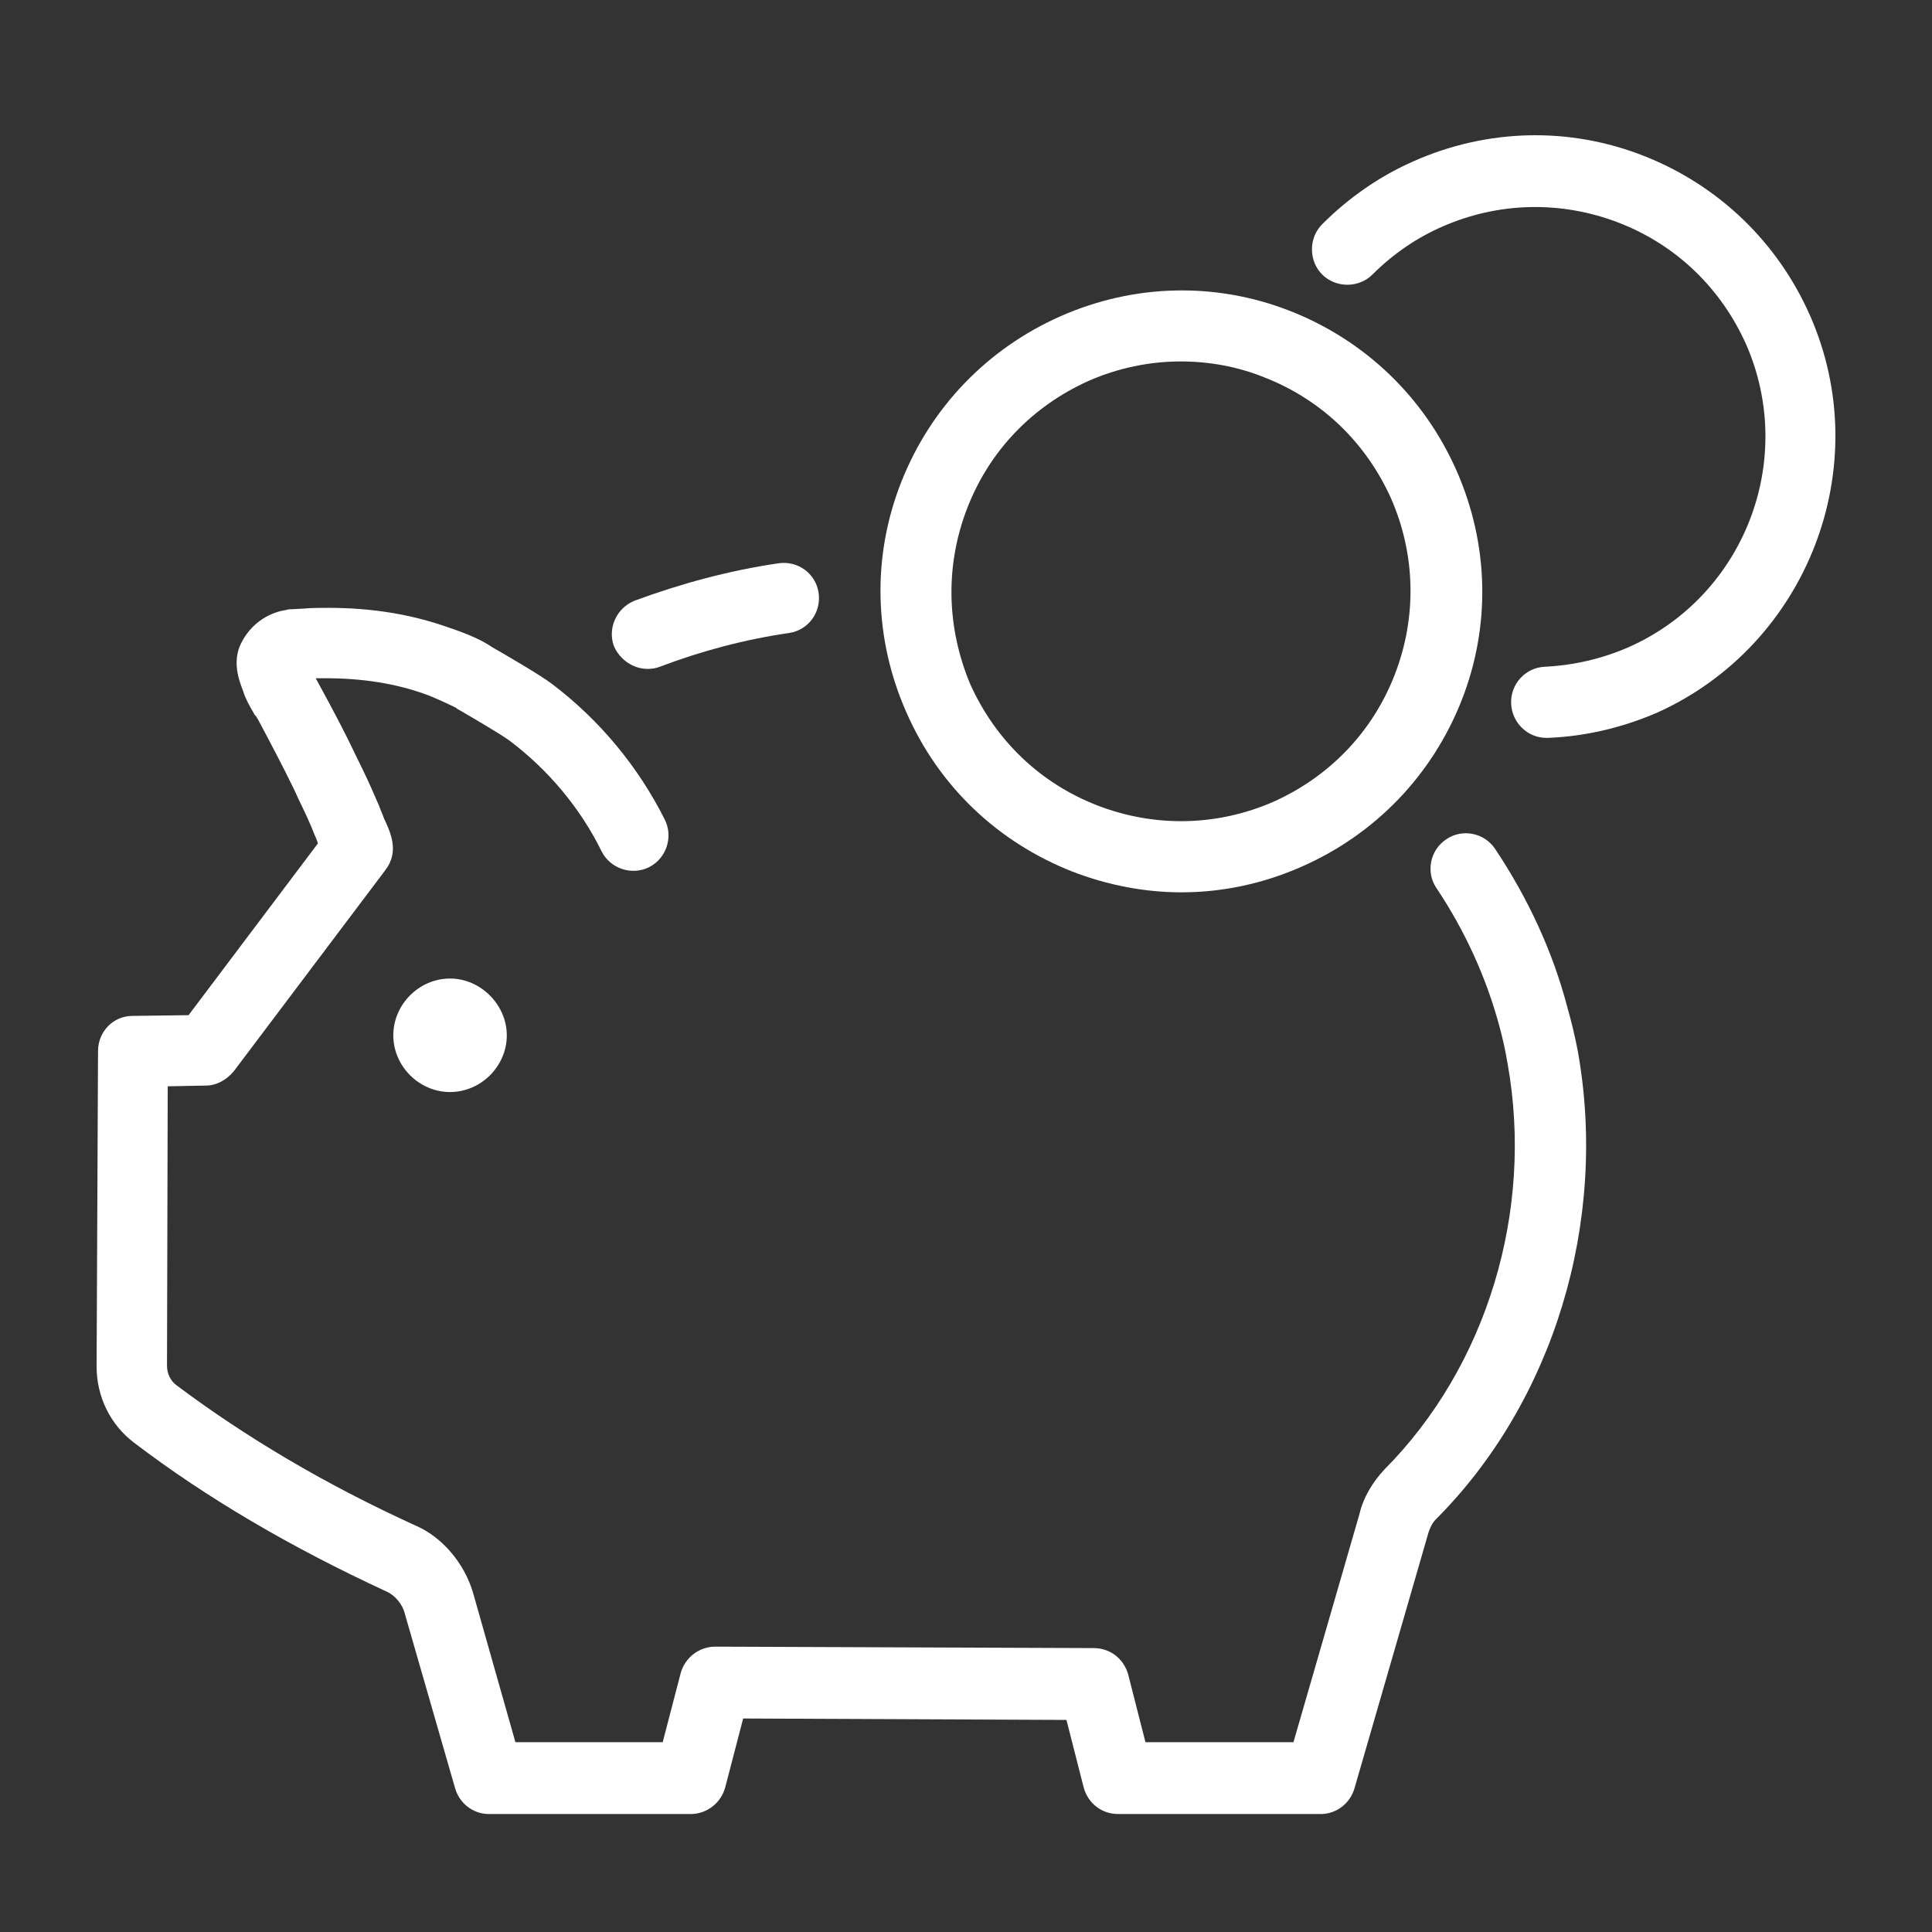
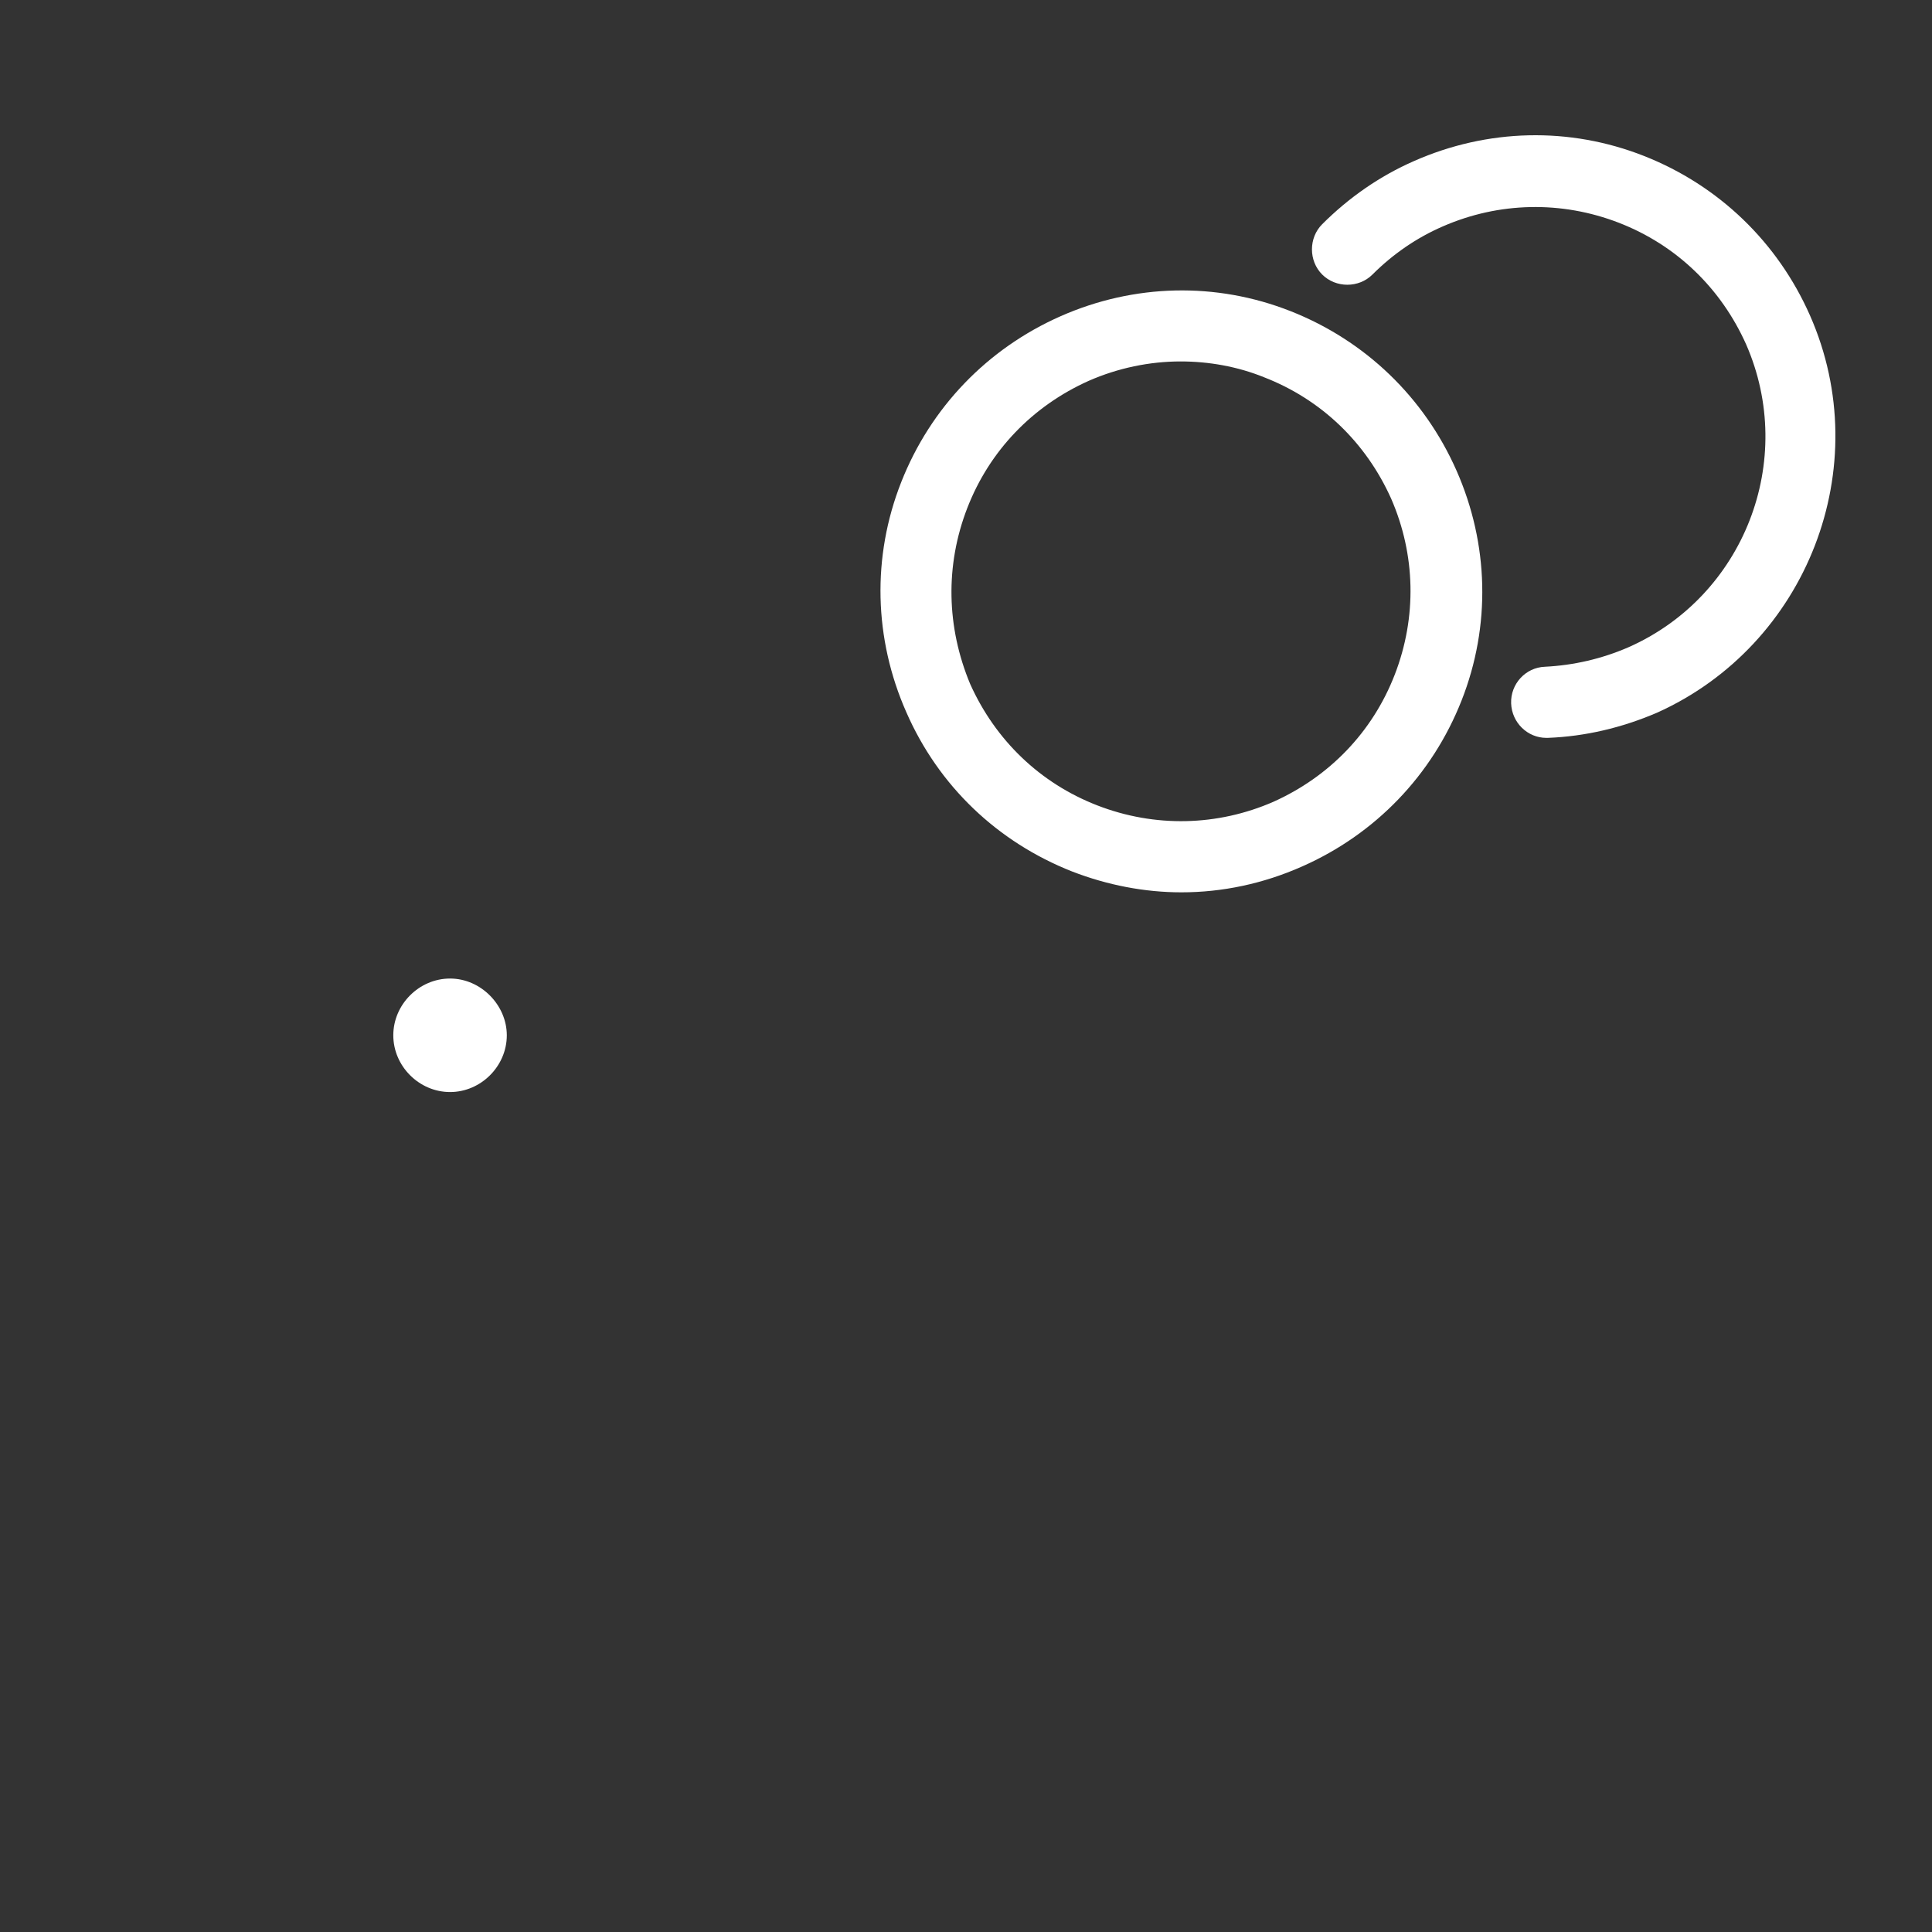
<svg xmlns="http://www.w3.org/2000/svg" width="100" height="100" viewBox="0 0 100 100" fill="none">
  <rect x="0" y="0" width="100" height="100" fill="#333333" stroke="none" />
  <path d="M93.685 16.328C92.011 12.535 88.962 9.598 85.095 8.073C81.228 6.549 76.989 6.66 73.196 8.333C71.411 9.114 69.812 10.23 68.436 11.606C67.73 12.312 67.73 13.502 68.436 14.209C69.143 14.915 70.333 14.915 71.039 14.209C72.081 13.167 73.308 12.312 74.683 11.717C77.584 10.453 80.819 10.379 83.794 11.531C86.768 12.684 89.074 14.915 90.375 17.815C93.015 23.839 90.264 30.867 84.277 33.507C82.901 34.102 81.451 34.437 79.964 34.511C78.96 34.548 78.179 35.404 78.216 36.407C78.253 37.411 79.071 38.192 80.038 38.192C80.075 38.192 80.075 38.192 80.112 38.192C82.046 38.118 83.942 37.672 85.764 36.891C93.536 33.396 97.143 24.174 93.685 16.328Z" fill="white" />
  <path d="M55.496 45.109C57.318 45.815 59.252 46.187 61.148 46.187C63.268 46.187 65.387 45.741 67.395 44.849C71.188 43.175 74.126 40.126 75.65 36.259C77.175 32.392 77.063 28.153 75.39 24.36C73.717 20.567 70.668 17.63 66.8 16.105C62.933 14.581 58.694 14.692 54.901 16.365C51.109 18.039 48.171 21.088 46.647 24.955C45.122 28.822 45.233 33.061 46.907 36.854C48.58 40.684 51.629 43.584 55.496 45.109ZM50.067 26.294C51.22 23.319 53.451 21.013 56.352 19.712C57.876 19.043 59.512 18.708 61.111 18.708C62.561 18.708 64.049 18.968 65.424 19.526C68.399 20.679 70.705 22.91 72.006 25.81C73.27 28.71 73.345 31.946 72.192 34.92C71.039 37.895 68.808 40.2 65.908 41.502C63.008 42.766 59.773 42.841 56.798 41.688C53.823 40.535 51.518 38.304 50.216 35.404C48.989 32.466 48.915 29.268 50.067 26.294Z" fill="white" />
-   <path d="M33.52 34.623C33.743 34.623 33.966 34.585 34.152 34.511C36.309 33.693 38.54 33.098 40.845 32.763C41.849 32.614 42.519 31.685 42.37 30.681C42.221 29.677 41.292 29.008 40.288 29.156C37.759 29.528 35.268 30.198 32.851 31.09C31.921 31.462 31.438 32.503 31.773 33.433C32.07 34.139 32.776 34.623 33.52 34.623Z" fill="white" />
-   <path d="M81.116 52.099C80.373 49.273 79.108 46.522 77.398 43.956C76.84 43.101 75.687 42.877 74.869 43.435C74.014 43.993 73.791 45.146 74.349 45.964C75.836 48.195 76.914 50.575 77.584 53.029C77.77 53.698 77.918 54.367 78.03 55.037C79.406 62.697 76.951 70.728 71.671 76.046C71.039 76.715 70.556 77.533 70.37 78.351L66.949 90.176H59.289L58.397 86.68C58.173 85.862 57.467 85.305 56.612 85.305L37.016 85.23C36.198 85.23 35.454 85.788 35.231 86.606L34.301 90.176H26.678L24.485 82.442C24.038 80.917 22.886 79.541 21.473 78.946C16.825 76.827 12.697 74.373 9.127 71.695C8.83 71.472 8.644 71.1 8.644 70.691L8.681 56.227L10.652 56.189C11.21 56.189 11.73 55.892 12.102 55.446L19.948 45.034C19.985 44.96 20.06 44.885 20.097 44.811C20.58 43.956 20.245 43.138 19.874 42.357C19.799 42.134 19.688 41.911 19.613 41.688L19.465 41.353C19.167 40.646 18.832 39.94 18.498 39.271C17.903 38.006 17.234 36.742 16.564 35.515C16.49 35.366 16.416 35.255 16.341 35.106C16.453 35.106 16.564 35.106 16.713 35.106C16.75 35.106 16.787 35.106 16.862 35.106C18.721 35.106 20.431 35.366 21.993 35.924C22.439 36.073 23.369 36.519 23.592 36.63C23.592 36.63 23.629 36.63 23.629 36.668C23.964 36.854 25.935 38.006 26.381 38.341C28.352 39.828 30.025 41.799 31.14 44.067C31.587 44.96 32.702 45.332 33.595 44.885C34.487 44.439 34.859 43.324 34.413 42.431C33.037 39.68 31.029 37.263 28.575 35.403C27.943 34.92 26.009 33.804 25.488 33.507C25.005 33.172 24.299 32.838 23.183 32.466C21.287 31.797 19.242 31.462 17.011 31.462C16.564 31.462 16.118 31.462 15.746 31.499L15.04 31.536C14.928 31.536 14.928 31.536 14.817 31.573C14.742 31.573 14.668 31.611 14.594 31.611C13.627 31.834 12.809 32.503 12.4 33.47C12.028 34.437 12.437 35.366 12.586 35.775C12.697 36.147 12.883 36.482 13.143 36.928C13.143 36.965 13.218 37.039 13.255 37.077L13.367 37.263C13.999 38.453 14.631 39.642 15.226 40.87C15.523 41.539 15.858 42.171 16.118 42.803L16.267 43.175C16.341 43.324 16.416 43.51 16.453 43.658L9.76 52.545L6.859 52.583C5.855 52.583 5.074 53.401 5.074 54.405L5 70.728C5 72.29 5.707 73.74 6.934 74.67C10.689 77.533 15.077 80.099 19.985 82.367C20.431 82.553 20.84 83.037 20.952 83.52L23.555 92.556C23.778 93.337 24.485 93.894 25.303 93.894H35.751C36.569 93.894 37.313 93.337 37.536 92.518L38.466 88.949L55.199 89.023L56.091 92.518C56.314 93.337 57.021 93.894 57.876 93.894H68.362C69.18 93.894 69.886 93.337 70.11 92.556L73.94 79.318C74.014 79.095 74.126 78.835 74.311 78.649C80.41 72.55 83.236 63.254 81.674 54.442C81.525 53.661 81.339 52.88 81.116 52.099Z" fill="white" />
  <path d="M26.232 53.587C26.232 55.186 24.893 56.524 23.295 56.524C21.696 56.524 20.357 55.186 20.357 53.587C20.357 51.988 21.696 50.649 23.295 50.649C24.893 50.649 26.232 52.025 26.232 53.587Z" fill="white" />
</svg>